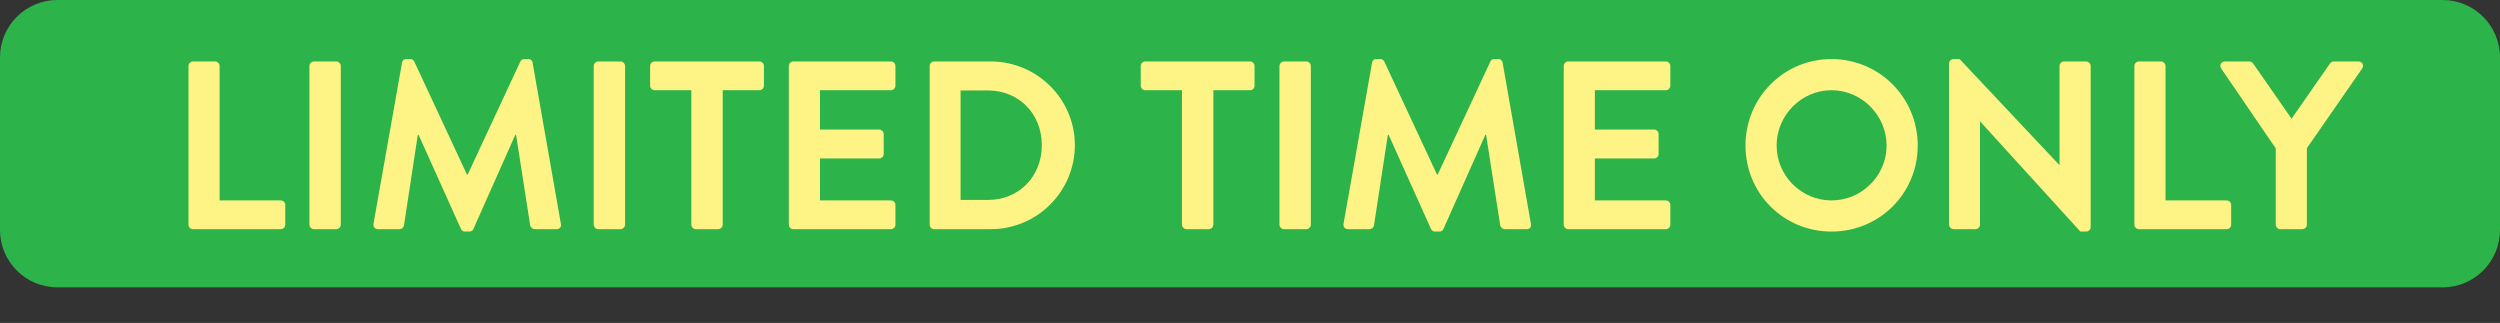
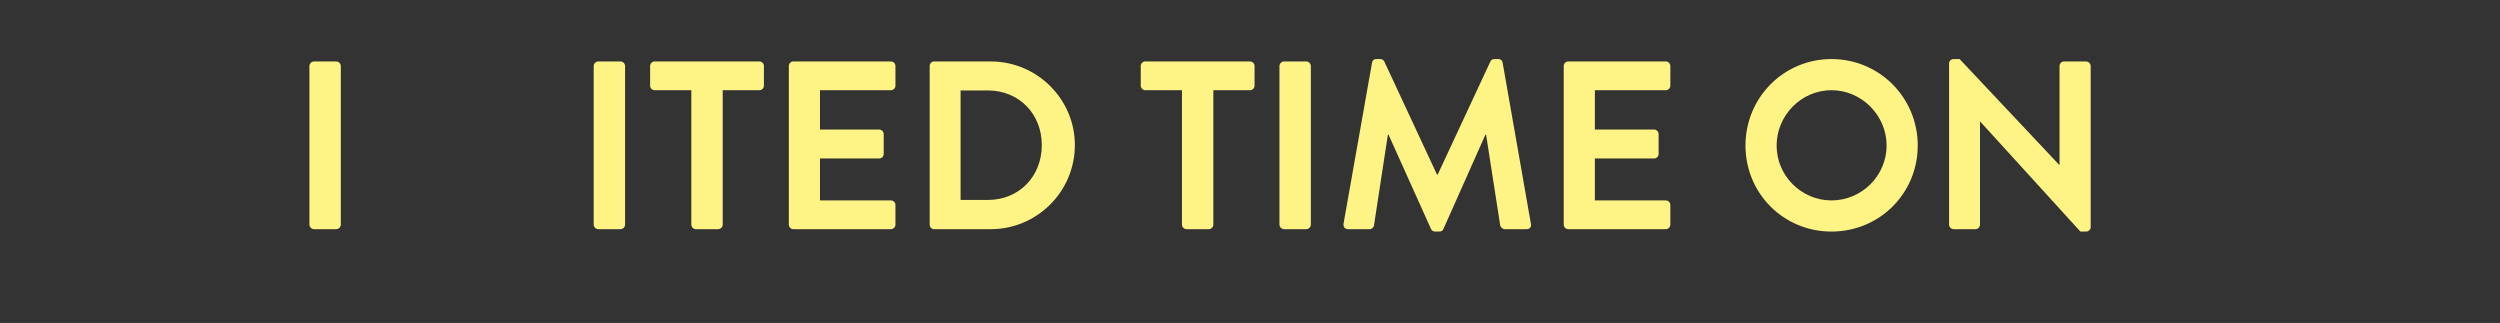
<svg xmlns="http://www.w3.org/2000/svg" width="240" height="31" viewBox="0 0 240 31" fill="none">
  <rect x="0" y="0" width="240" height="31" fill="#333333" stroke="none" />
-   <path d="M234.489 0H5.511C2.467 0 0 2.466 0 5.508V22.077C0 25.119 2.467 27.585 5.511 27.585H234.489C237.533 27.585 240 25.119 240 22.077V5.508C240 2.466 237.533 0 234.489 0Z" fill="#2CB34A" />
-   <path d="M18.093 21.563V6.337C18.093 6.107 18.277 5.9 18.53 5.9H20.646C20.876 5.9 21.083 6.107 21.083 6.337V19.24H26.948C27.201 19.24 27.385 19.447 27.385 19.677V21.563C27.385 21.793 27.201 22 26.948 22H18.53C18.277 22 18.093 21.793 18.093 21.563Z" fill="#FEF385" />
  <path d="M29.705 21.563V6.337C29.705 6.107 29.912 5.9 30.142 5.9H32.281C32.511 5.9 32.718 6.107 32.718 6.337V21.563C32.718 21.793 32.511 22 32.281 22H30.142C29.912 22 29.705 21.793 29.705 21.563Z" fill="#FEF385" />
-   <path d="M35.857 21.471L38.594 6.015C38.617 5.831 38.755 5.67 39.008 5.67H39.376C39.56 5.67 39.698 5.762 39.767 5.9L44.827 16.756C44.873 16.756 44.873 16.756 44.896 16.756L49.956 5.9C50.025 5.762 50.14 5.67 50.347 5.67H50.715C50.968 5.67 51.106 5.831 51.129 6.015L53.843 21.471C53.912 21.793 53.728 22 53.429 22H51.336C51.129 22 50.945 21.816 50.899 21.655L49.542 12.938C49.519 12.938 49.473 12.938 49.473 12.938L45.448 21.977C45.402 22.115 45.264 22.23 45.057 22.23H44.643C44.436 22.23 44.321 22.115 44.252 21.977L40.181 12.938C40.181 12.938 40.135 12.938 40.112 12.938L38.778 21.655C38.755 21.816 38.571 22 38.364 22H36.294C35.995 22 35.811 21.793 35.857 21.471Z" fill="#FEF385" />
  <path d="M56.995 21.563V6.337C56.995 6.107 57.202 5.9 57.432 5.9H59.571C59.801 5.9 60.008 6.107 60.008 6.337V21.563C60.008 21.793 59.801 22 59.571 22H57.432C57.202 22 56.995 21.793 56.995 21.563Z" fill="#FEF385" />
  <path d="M66.367 21.563V8.66H62.848C62.595 8.66 62.411 8.453 62.411 8.223V6.337C62.411 6.107 62.595 5.9 62.848 5.9H72.899C73.152 5.9 73.336 6.107 73.336 6.337V8.223C73.336 8.453 73.152 8.66 72.899 8.66H69.38V21.563C69.38 21.793 69.173 22 68.943 22H66.804C66.574 22 66.367 21.793 66.367 21.563Z" fill="#FEF385" />
  <path d="M75.728 21.563V6.337C75.728 6.107 75.912 5.9 76.165 5.9H85.526C85.779 5.9 85.963 6.107 85.963 6.337V8.223C85.963 8.453 85.779 8.66 85.526 8.66H78.718V12.432H84.399C84.629 12.432 84.836 12.639 84.836 12.869V14.778C84.836 15.031 84.629 15.215 84.399 15.215H78.718V19.24H85.526C85.779 19.24 85.963 19.447 85.963 19.677V21.563C85.963 21.793 85.779 22 85.526 22H76.165C75.912 22 75.728 21.793 75.728 21.563Z" fill="#FEF385" />
  <path d="M89.249 21.563V6.337C89.249 6.107 89.433 5.9 89.663 5.9H95.114C99.553 5.9 103.187 9.511 103.187 13.927C103.187 18.389 99.553 22 95.114 22H89.663C89.433 22 89.249 21.793 89.249 21.563ZM92.216 19.194H94.838C97.828 19.194 100.013 16.94 100.013 13.927C100.013 10.937 97.828 8.683 94.838 8.683H92.216V19.194Z" fill="#FEF385" />
  <path d="M113.468 21.563V8.66H109.949C109.696 8.66 109.512 8.453 109.512 8.223V6.337C109.512 6.107 109.696 5.9 109.949 5.9H120C120.253 5.9 120.437 6.107 120.437 6.337V8.223C120.437 8.453 120.253 8.66 120 8.66H116.481V21.563C116.481 21.793 116.274 22 116.044 22H113.905C113.675 22 113.468 21.793 113.468 21.563Z" fill="#FEF385" />
  <path d="M122.828 21.563V6.337C122.828 6.107 123.035 5.9 123.265 5.9H125.404C125.634 5.9 125.841 6.107 125.841 6.337V21.563C125.841 21.793 125.634 22 125.404 22H123.265C123.035 22 122.828 21.793 122.828 21.563Z" fill="#FEF385" />
  <path d="M128.98 21.471L131.717 6.015C131.74 5.831 131.878 5.67 132.131 5.67H132.499C132.683 5.67 132.821 5.762 132.89 5.9L137.95 16.756C137.996 16.756 137.996 16.756 138.019 16.756L143.079 5.9C143.148 5.762 143.263 5.67 143.47 5.67H143.838C144.091 5.67 144.229 5.831 144.252 6.015L146.966 21.471C147.035 21.793 146.851 22 146.552 22H144.459C144.252 22 144.068 21.816 144.022 21.655L142.665 12.938C142.642 12.938 142.596 12.938 142.596 12.938L138.571 21.977C138.525 22.115 138.387 22.23 138.18 22.23H137.766C137.559 22.23 137.444 22.115 137.375 21.977L133.304 12.938C133.304 12.938 133.258 12.938 133.235 12.938L131.901 21.655C131.878 21.816 131.694 22 131.487 22H129.417C129.118 22 128.934 21.793 128.98 21.471Z" fill="#FEF385" />
  <path d="M150.118 21.563V6.337C150.118 6.107 150.302 5.9 150.555 5.9H159.916C160.169 5.9 160.353 6.107 160.353 6.337V8.223C160.353 8.453 160.169 8.66 159.916 8.66H153.108V12.432H158.789C159.019 12.432 159.226 12.639 159.226 12.869V14.778C159.226 15.031 159.019 15.215 158.789 15.215H153.108V19.24H159.916C160.169 19.24 160.353 19.447 160.353 19.677V21.563C160.353 21.793 160.169 22 159.916 22H150.555C150.302 22 150.118 21.793 150.118 21.563Z" fill="#FEF385" />
  <path d="M167.566 13.973C167.566 9.373 171.223 5.67 175.823 5.67C180.423 5.67 184.103 9.373 184.103 13.973C184.103 18.573 180.423 22.23 175.823 22.23C171.223 22.23 167.566 18.573 167.566 13.973ZM170.556 13.973C170.556 16.871 172.925 19.24 175.823 19.24C178.721 19.24 181.113 16.871 181.113 13.973C181.113 11.075 178.721 8.66 175.823 8.66C172.925 8.66 170.556 11.075 170.556 13.973Z" fill="#FEF385" />
  <path d="M187.112 21.563V6.084C187.112 5.854 187.319 5.67 187.549 5.67H188.124L197.692 15.836H197.715V6.337C197.715 6.107 197.899 5.9 198.152 5.9H200.268C200.498 5.9 200.705 6.107 200.705 6.337V21.816C200.705 22.046 200.498 22.23 200.268 22.23H199.716L190.102 11.673H190.079V21.563C190.079 21.793 189.895 22 189.642 22H187.549C187.319 22 187.112 21.793 187.112 21.563Z" fill="#FEF385" />
-   <path d="M204.901 21.563V6.337C204.901 6.107 205.085 5.9 205.338 5.9H207.454C207.684 5.9 207.891 6.107 207.891 6.337V19.24H213.756C214.009 19.24 214.193 19.447 214.193 19.677V21.563C214.193 21.793 214.009 22 213.756 22H205.338C205.085 22 204.901 21.793 204.901 21.563Z" fill="#FEF385" />
-   <path d="M218.472 21.563V14.249L213.228 6.567C213.044 6.268 213.228 5.9 213.596 5.9H215.942C216.126 5.9 216.241 6.015 216.31 6.107L219.99 11.397L223.67 6.107C223.739 6.015 223.854 5.9 224.038 5.9H226.407C226.775 5.9 226.959 6.268 226.775 6.567L221.462 14.226V21.563C221.462 21.793 221.255 22 221.025 22H218.909C218.656 22 218.472 21.793 218.472 21.563Z" fill="#FEF385" />
</svg>